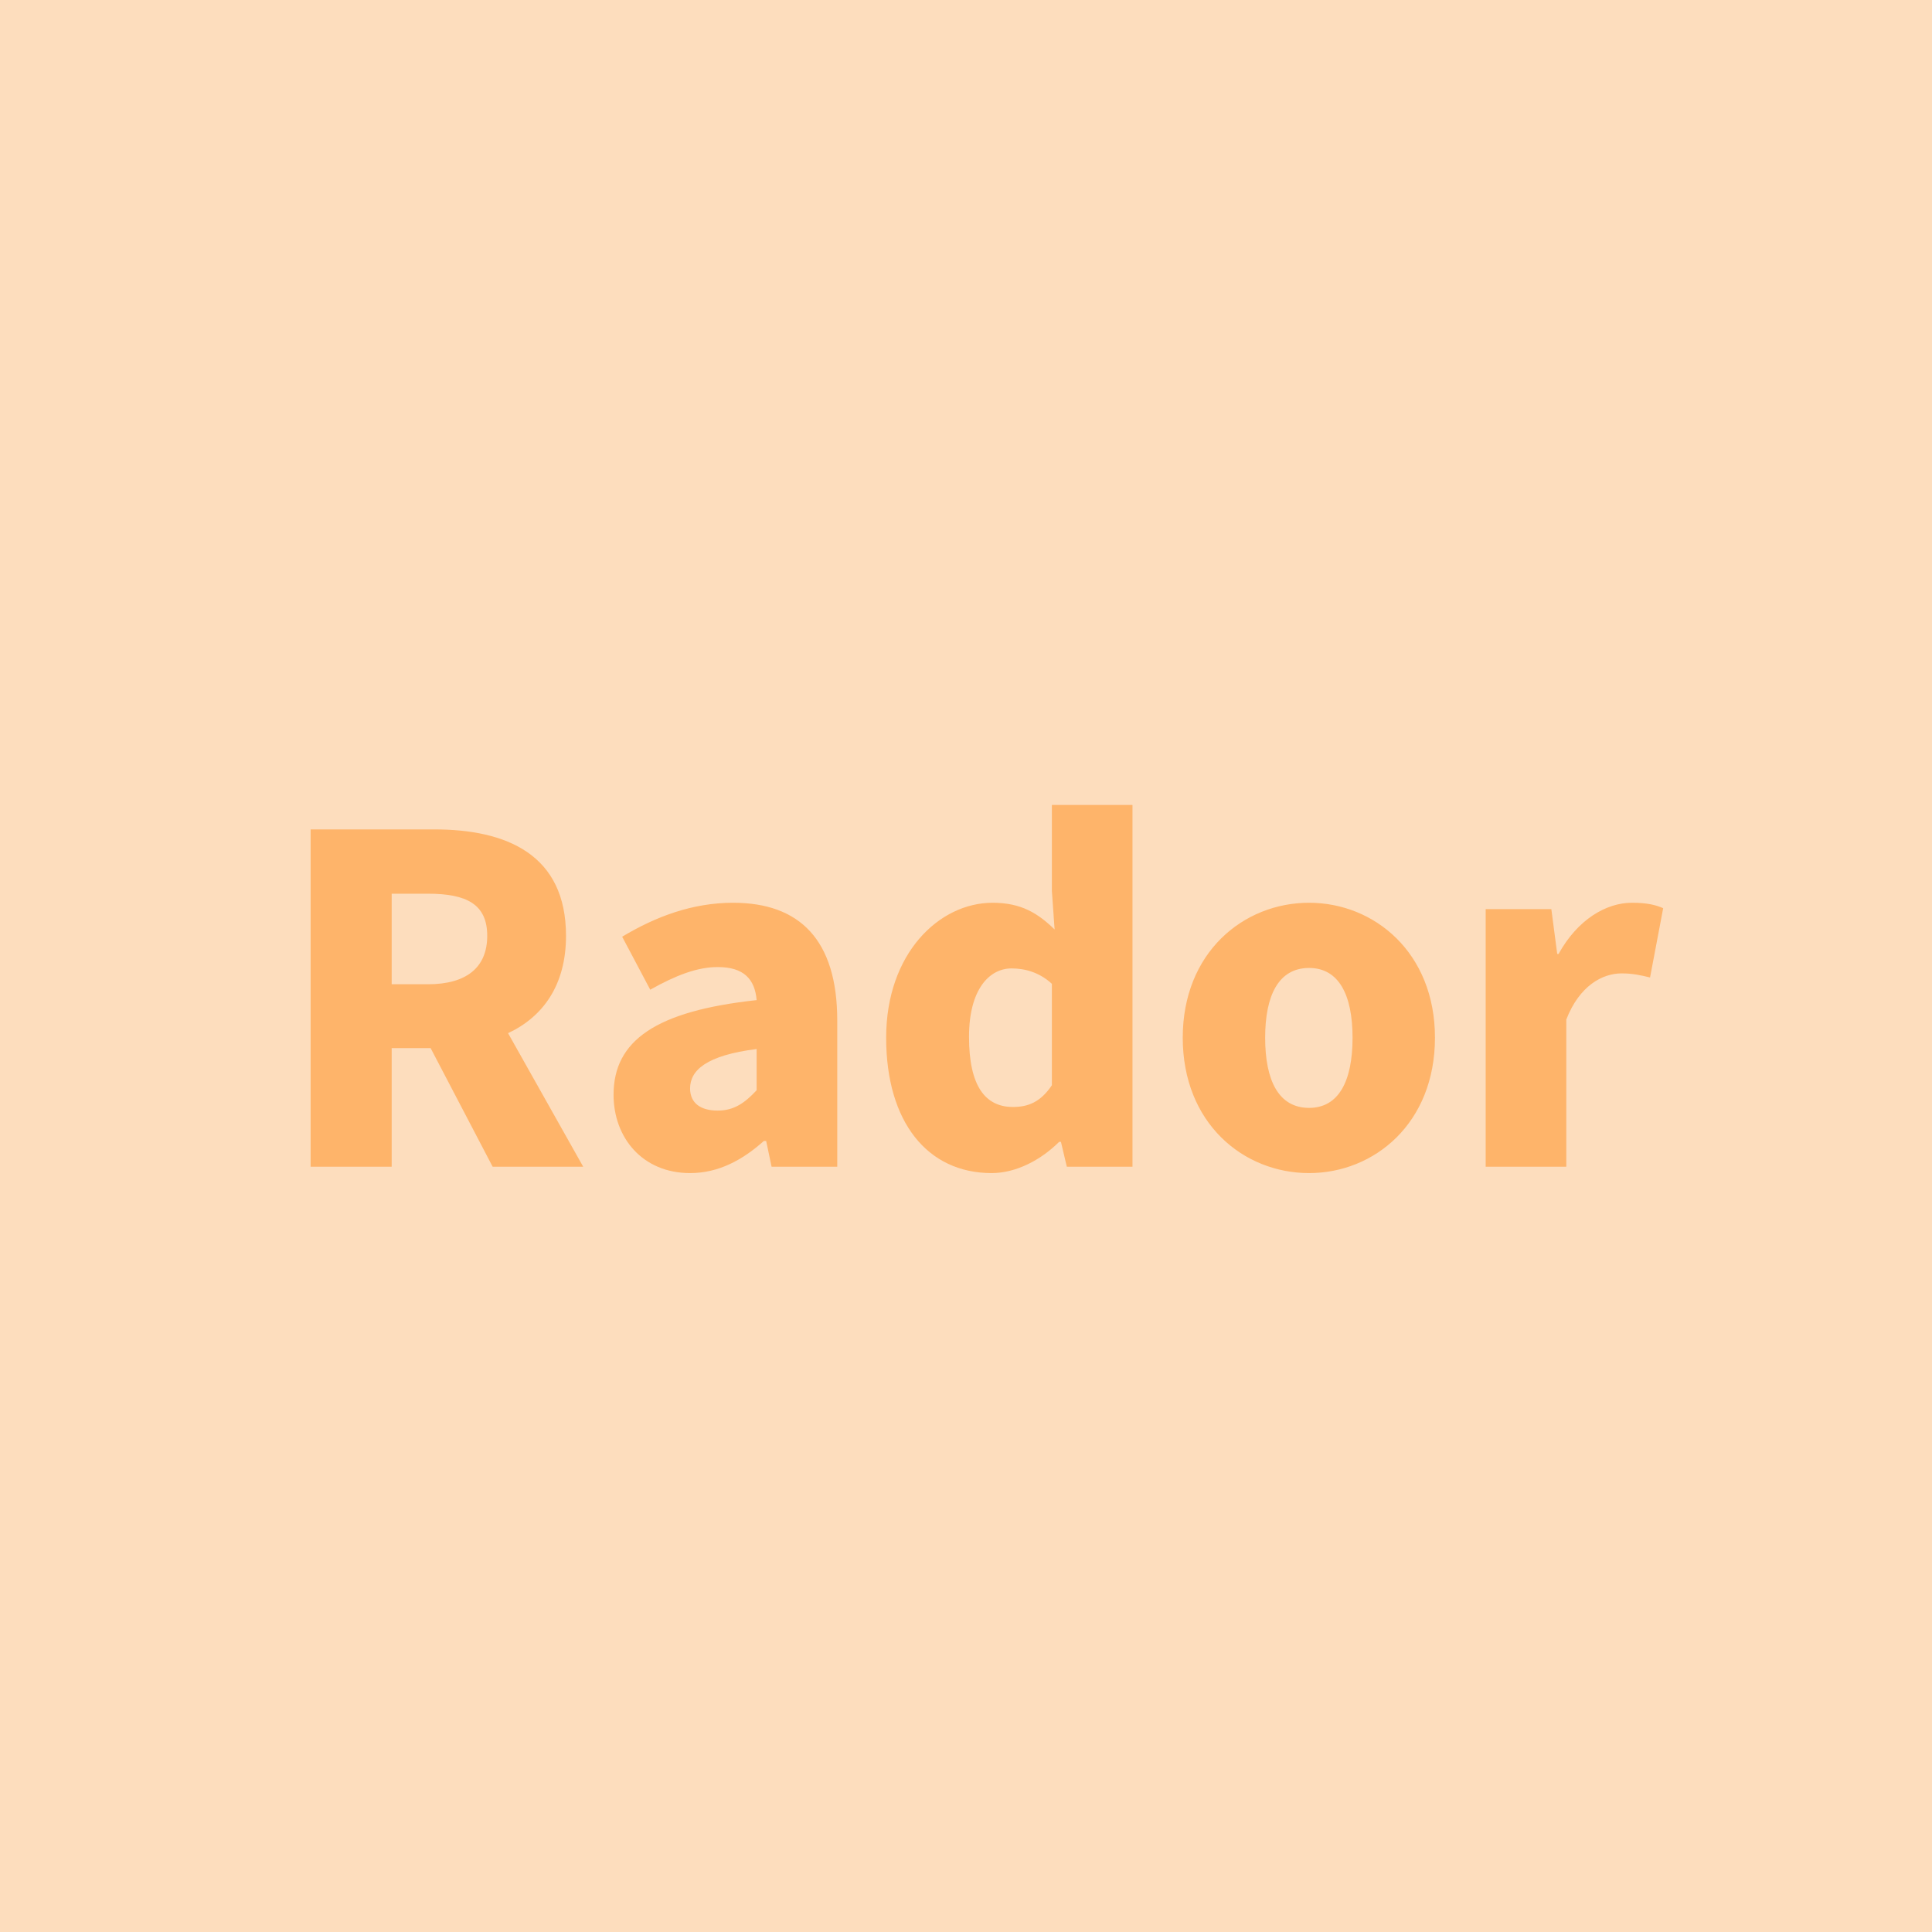
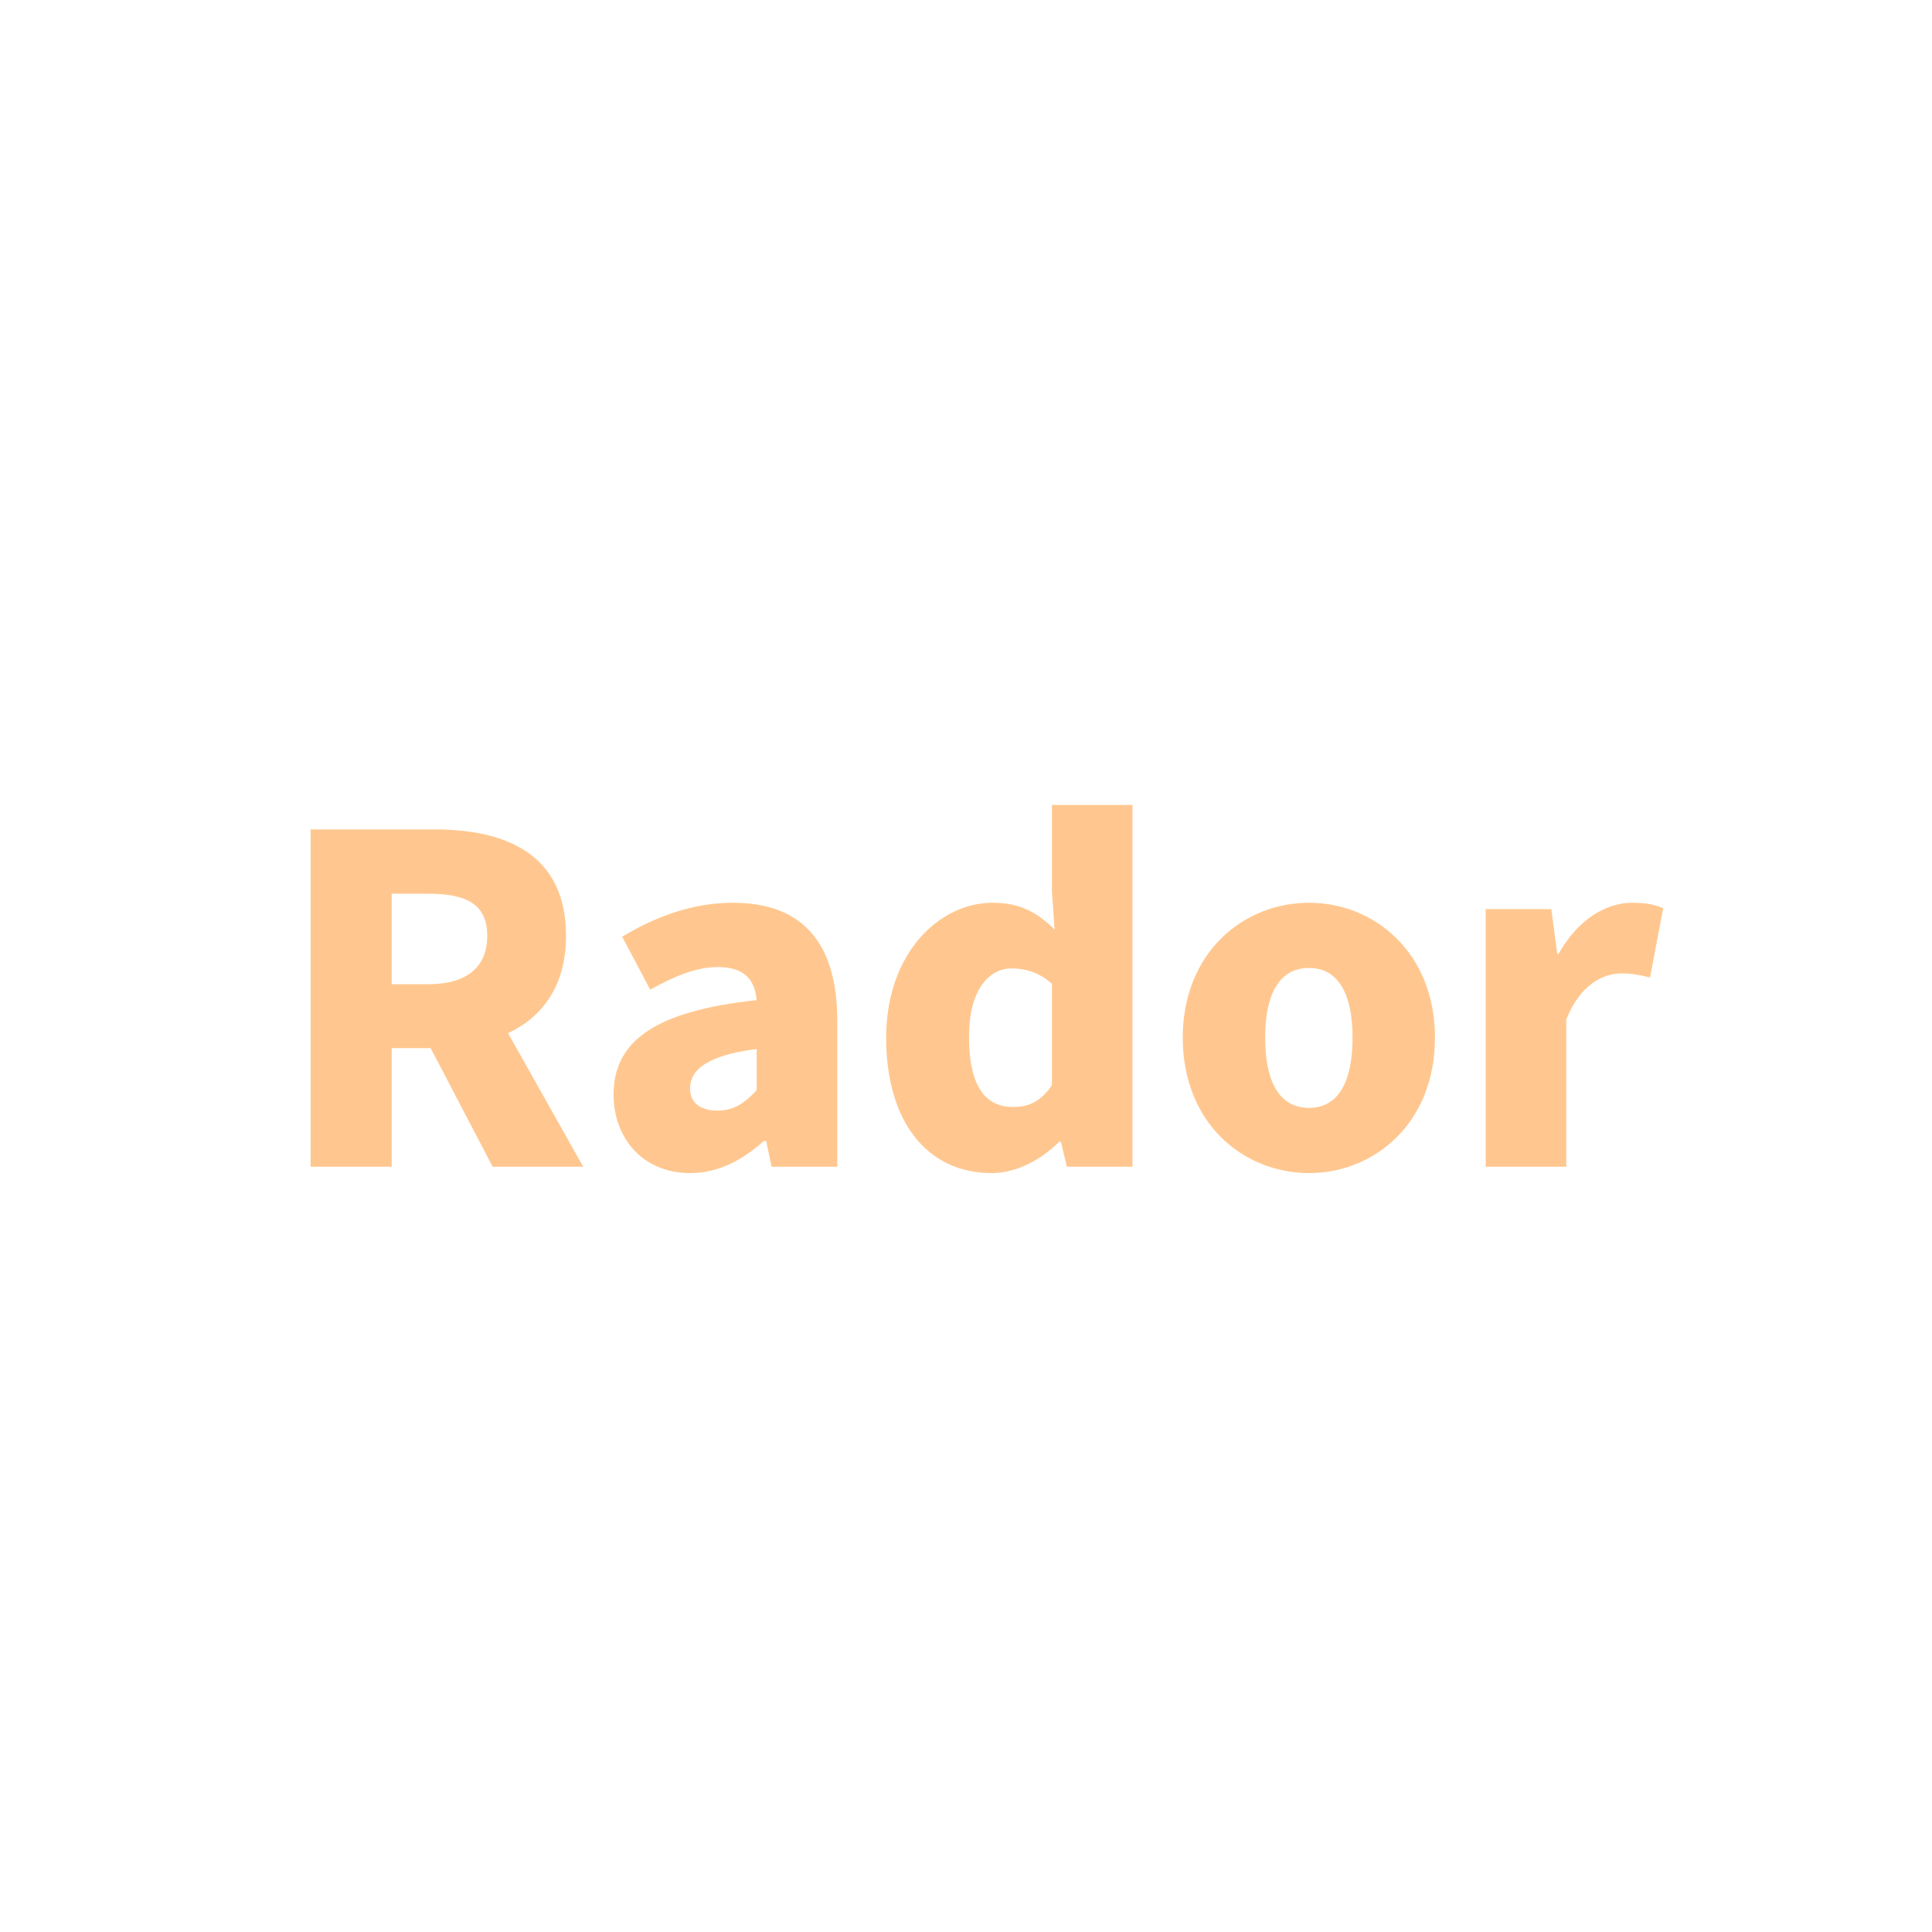
<svg xmlns="http://www.w3.org/2000/svg" width="256" height="256" viewBox="0 0 256 256" fill="none">
-   <path fill="#FDDDBD" d="M0 256L256 256L256 0L0 0L0 256Z">
- </path>
  <g>
    <path fill="#FF8000" fill-opacity="0.44" d="M51.9 130.42L51.9 118.42L56.7 118.42C61.8 118.42 64.56 119.8 64.56 124C64.56 128.2 61.8 130.42 56.7 130.42L51.9 130.42ZM65.28 154.6L77.28 154.6L67.32 136.9C71.94 134.74 75 130.54 75 124C75 113.2 67.08 109.9 57.54 109.9L41.16 109.9L41.16 154.6L51.9 154.6L51.9 138.88L57.06 138.88L65.28 154.6ZM91.44 155.44C95.22 155.44 98.4 153.7 101.22 151.18L101.52 151.18L102.24 154.6L110.94 154.6L110.94 135.22C110.94 124.54 105.96 119.62 97.14 119.62C91.8 119.62 86.94 121.42 82.44 124.12L86.16 131.14C89.58 129.22 92.4 128.14 95.1 128.14C98.58 128.14 100.02 129.76 100.26 132.52C86.94 133.96 81.3 137.86 81.3 145.06C81.3 150.76 85.14 155.44 91.44 155.44ZM95.1 147.16C92.88 147.16 91.44 146.2 91.44 144.22C91.44 141.82 93.6 139.84 100.26 139L100.26 144.46C98.7 146.14 97.26 147.16 95.1 147.16ZM131.4 155.44C134.64 155.44 137.94 153.7 140.34 151.3L140.58 151.3L141.36 154.6L150.06 154.6L150.06 106.66L139.38 106.66L139.38 118.06L139.74 123.16C137.52 121 135.3 119.62 131.52 119.62C124.44 119.62 117.42 126.34 117.42 137.5C117.42 148.66 122.88 155.44 131.4 155.44ZM134.22 146.68C130.56 146.68 128.4 143.92 128.4 137.38C128.4 131.08 131.1 128.32 134.04 128.32C135.84 128.32 137.76 128.86 139.38 130.36L139.38 143.8C137.88 146.02 136.26 146.68 134.22 146.68ZM173.46 155.44C182.1 155.44 190.14 148.84 190.14 137.5C190.14 126.22 182.1 119.62 173.46 119.62C164.76 119.62 156.72 126.22 156.72 137.5C156.72 148.84 164.76 155.44 173.46 155.44ZM173.46 146.8C169.44 146.8 167.64 143.2 167.64 137.5C167.64 131.86 169.44 128.26 173.46 128.26C177.42 128.26 179.22 131.86 179.22 137.5C179.22 143.2 177.42 146.8 173.46 146.8ZM196.86 154.6L207.54 154.6L207.54 135.1C209.28 130.6 212.34 128.98 214.86 128.98C216.36 128.98 217.38 129.22 218.64 129.52L220.38 120.34C219.42 119.92 218.28 119.62 216.24 119.62C212.82 119.62 209.04 121.84 206.52 126.4L206.34 126.4L205.56 120.46L196.86 120.46L196.86 154.6Z">
</path>
  </g>
</svg>